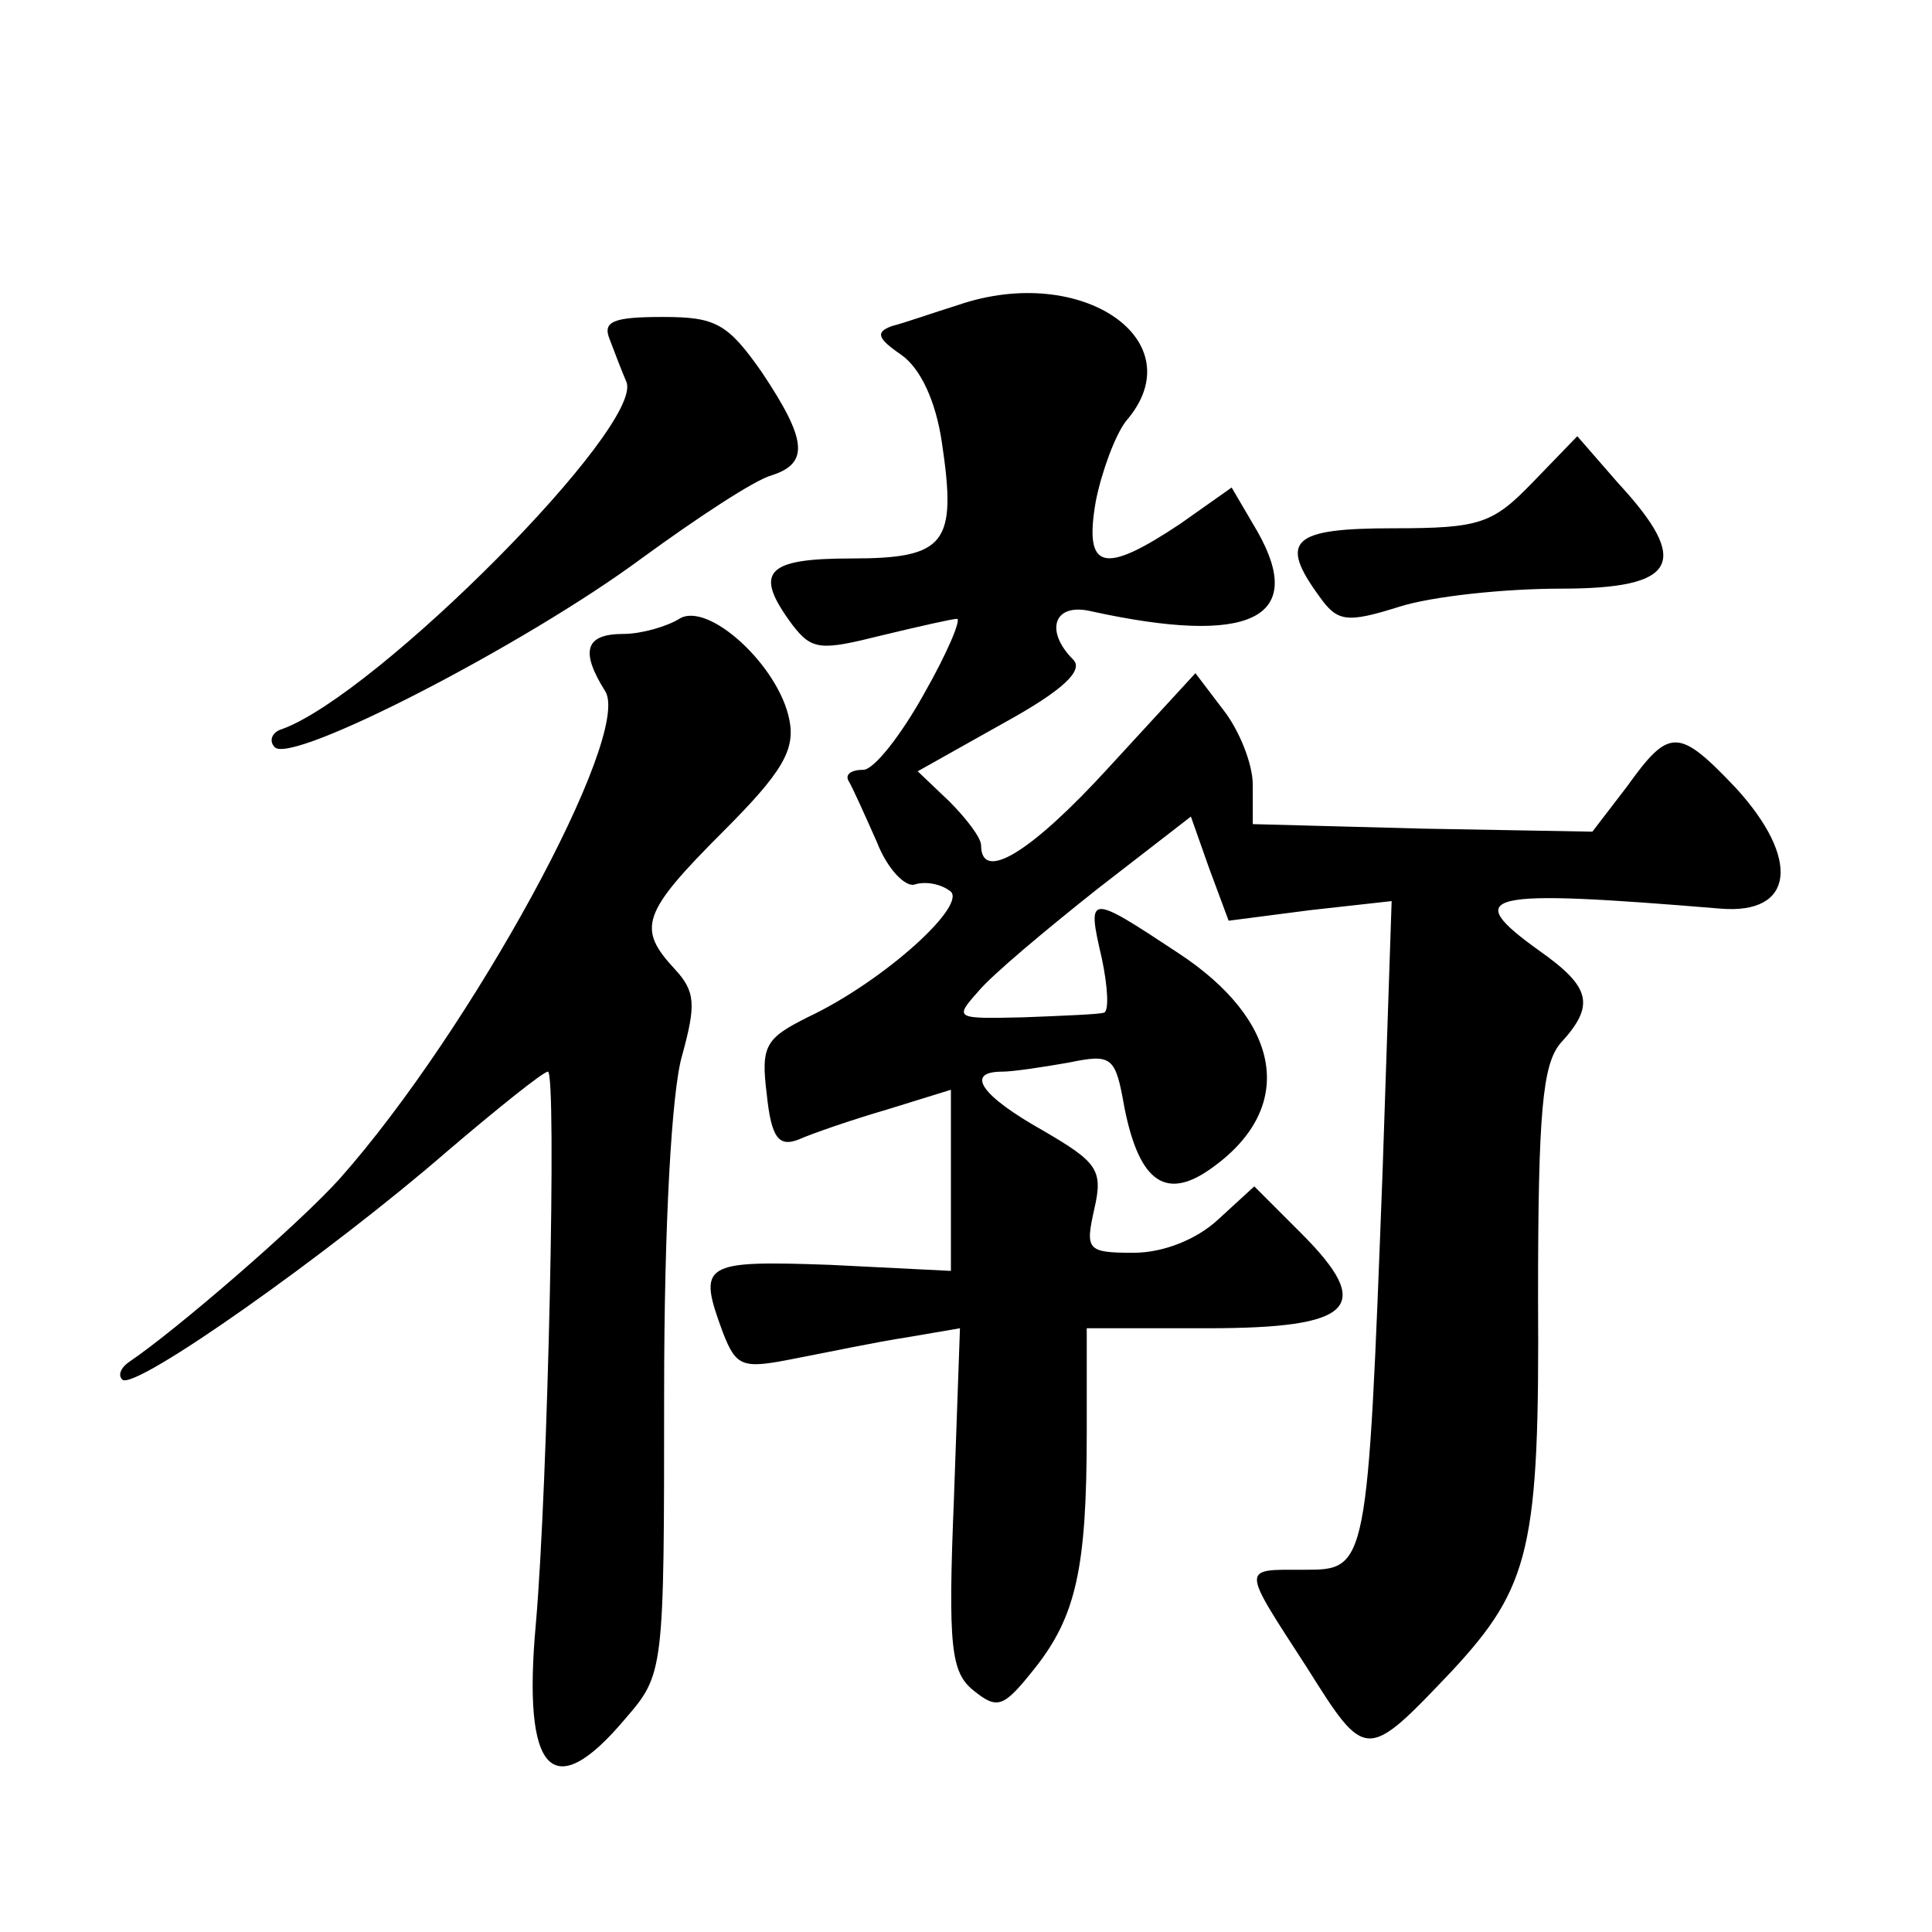
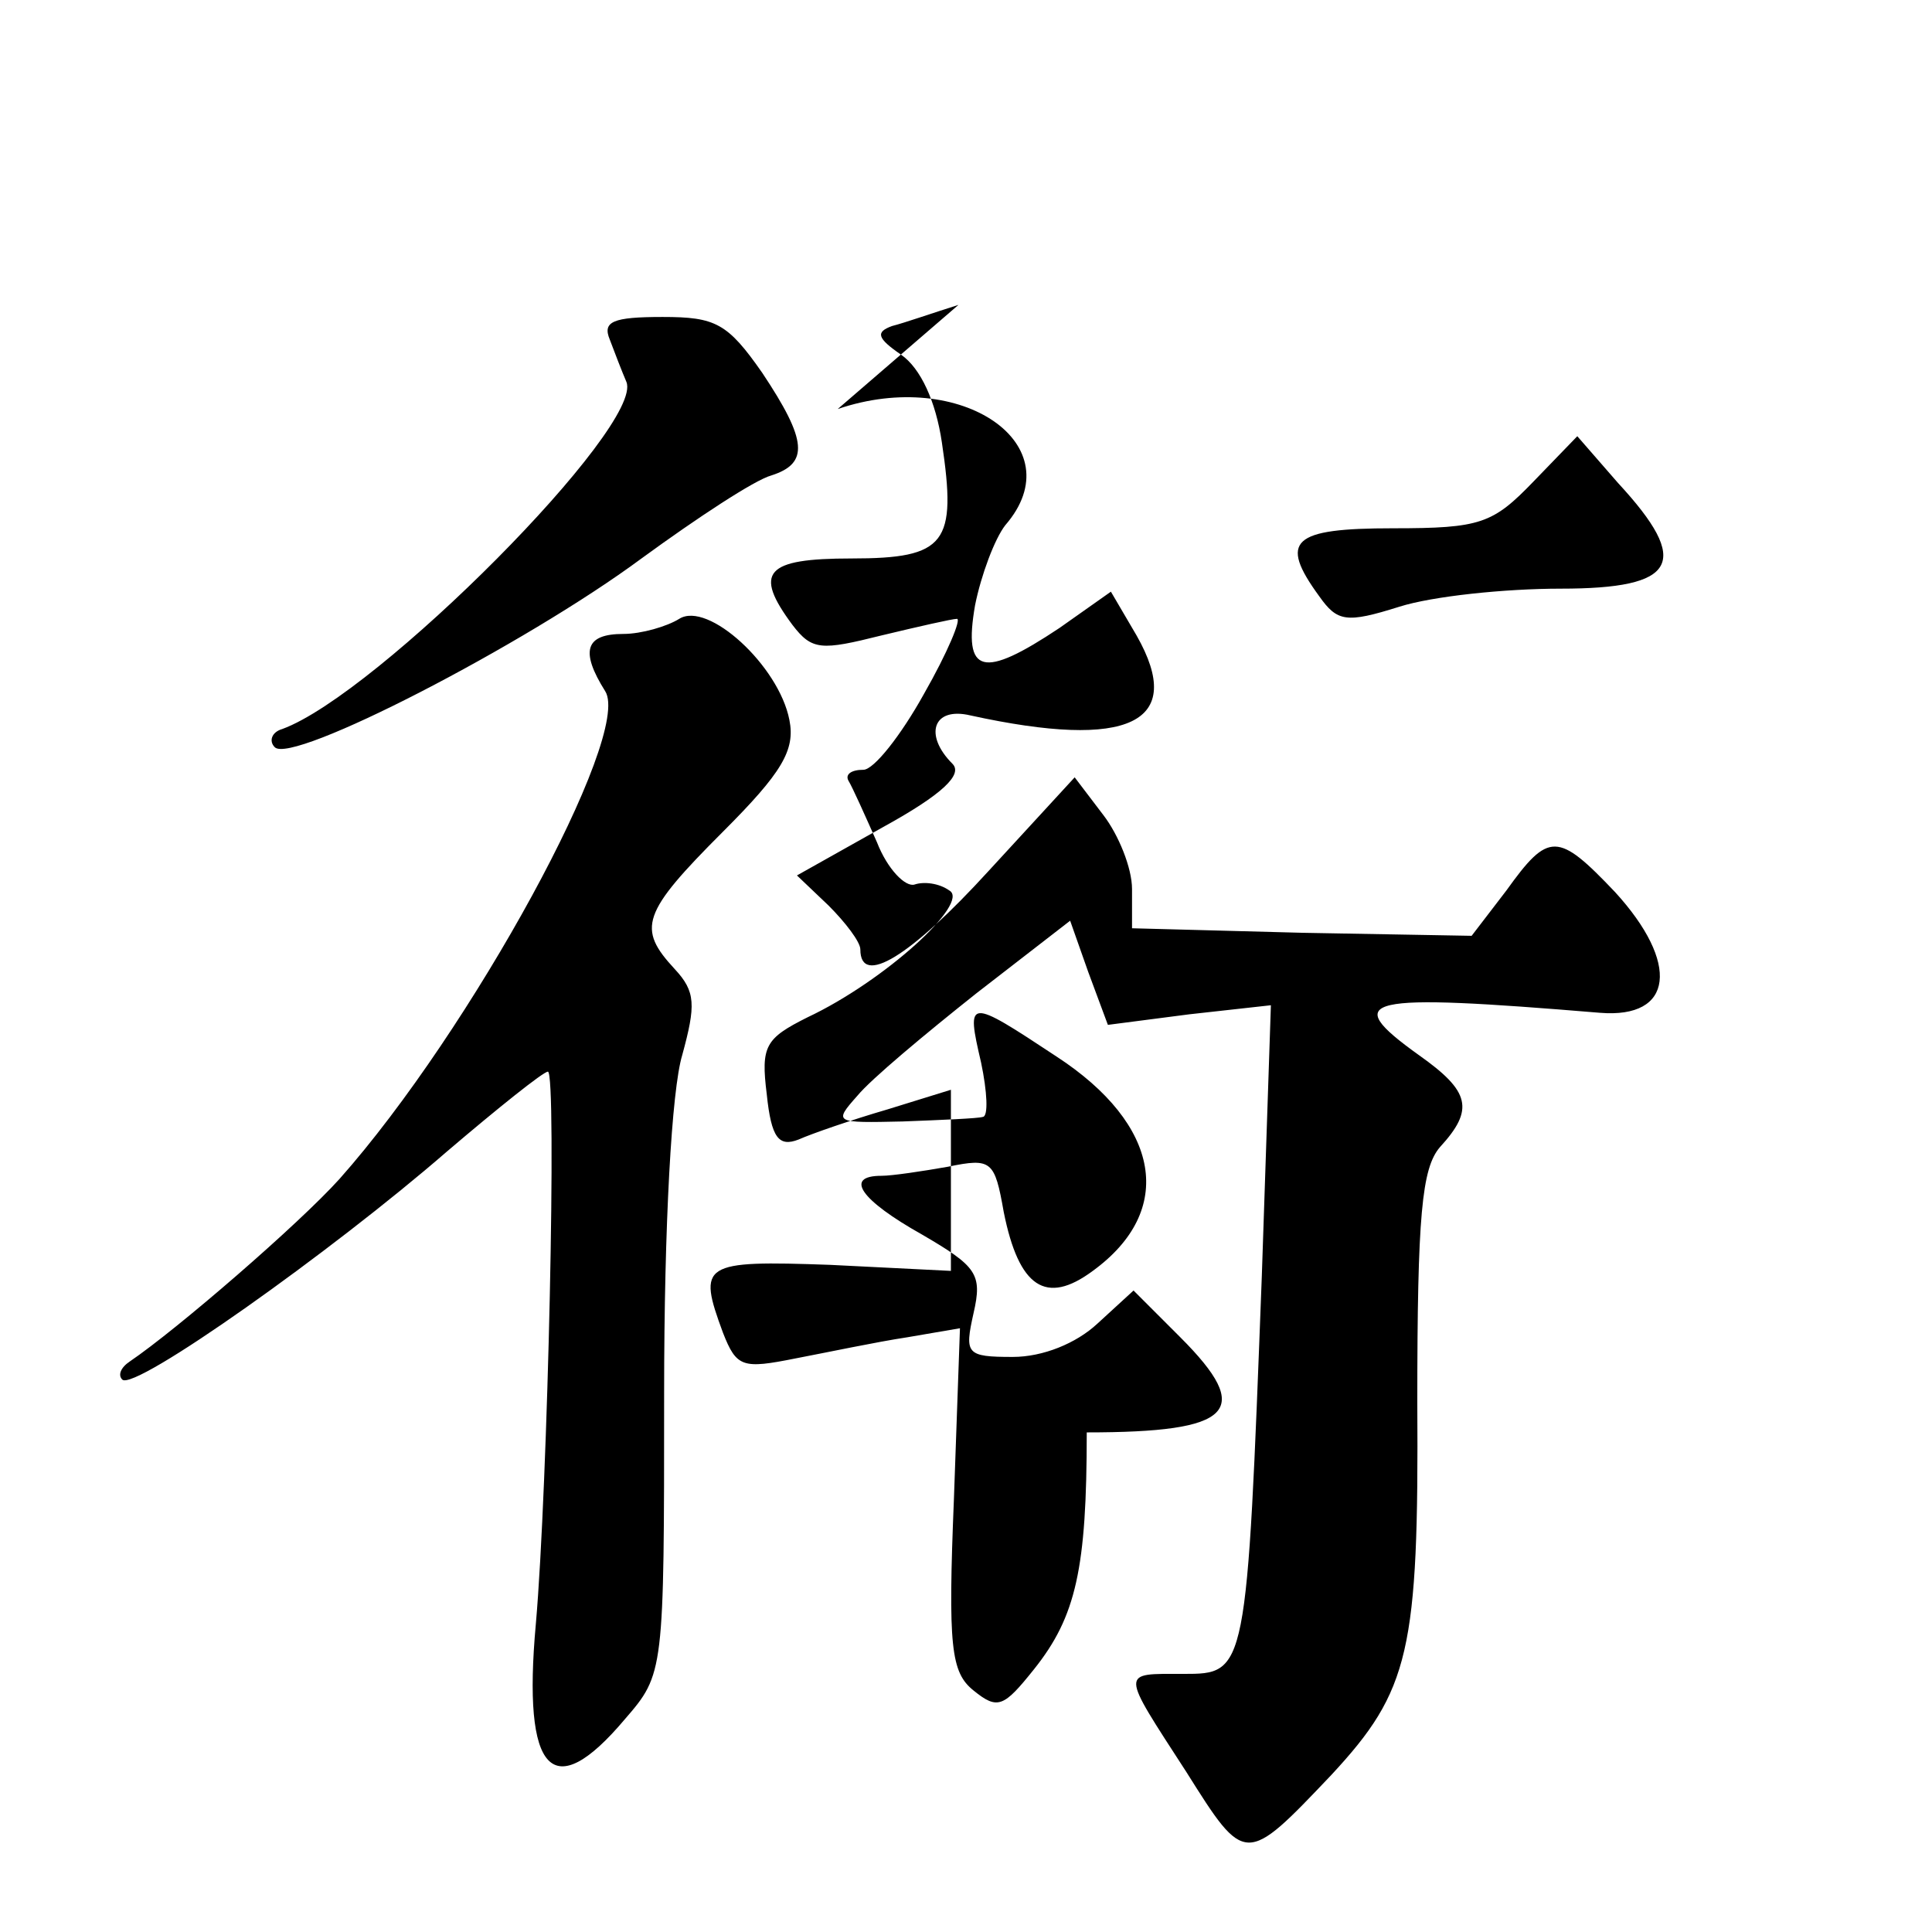
<svg xmlns="http://www.w3.org/2000/svg" version="1.0" width="128pt" height="128pt" viewBox="0 0 128 128" preserveAspectRatio="xMidYMid meet">
  <g transform="translate(0,128) scale(0.1,-0.1)" fill="#0" stroke="none">
-     <path d="M635 1078 c-16 -5 -36 -12 -44 -14 -11 -4 -10 -8 6 -19 13 -9 23 -31 27 -58 10 -67 3 -77 -60 -77 -57 0 -65 -9 -39 -44 13 -17 19 -17 59 -7 25 6 47 11 50 11 3 0 -6 -22 -22 -50 -15 -27 -33 -50 -40 -50 -8 0 -12 -3 -10 -7 3 -5 11 -23 19 -41 7 -18 19 -30 25 -28 6 2 16 1 23 -4 14 -8 -43 -60 -94 -84 -28 -14 -31 -19 -27 -51 3 -29 8 -35 21 -30 9 4 35 13 59 20 l42 13 0 -60 0 -60 -80 4 c-85 3 -88 1 -71 -45 9 -23 13 -24 48 -17 21 4 54 11 74 14 l35 6 -4 -113 c-4 -98 -2 -115 13 -127 16 -13 20 -11 40 14 28 35 35 67 35 157 l0 69 80 0 c97 0 111 14 62 63 l-31 31 -24 -22 c-14 -13 -36 -22 -56 -22 -31 0 -32 2 -26 29 6 26 2 31 -34 52 -41 23 -52 39 -27 39 7 0 27 3 44 6 29 6 31 4 37 -30 10 -50 28 -62 59 -39 55 40 45 97 -24 142 -59 39 -60 39 -50 -4 4 -19 5 -36 1 -36 -3 -1 -27 -2 -53 -3 -45 -1 -46 -1 -30 17 9 11 45 41 79 68 l62 48 12 -34 13 -35 54 7 54 6 -6 -179 c-10 -264 -10 -264 -52 -264 -42 0 -42 3 2 -65 39 -62 39 -62 96 -2 52 56 58 82 57 247 0 124 3 155 15 169 23 25 20 37 -14 61 -53 38 -37 41 120 28 49 -4 53 33 10 80 -38 40 -44 40 -72 1 l-23 -30 -112 2 -113 3 0 26 c0 14 -9 36 -19 49 l-19 25 -57 -62 c-52 -57 -85 -77 -85 -52 0 5 -10 18 -21 29 l-21 20 57 32 c40 22 53 35 46 42 -19 19 -13 38 12 32 105 -23 143 -5 110 53 l-17 29 -34 -24 c-51 -34 -64 -31 -56 15 4 20 13 44 20 53 46 53 -29 105 -111 77z M404 1055 c3 -8 8 -21 11 -28 12 -29 -165 -207 -228 -230 -7 -2 -9 -8 -5 -12 11 -12 166 68 243 125 37 27 75 52 86 55 25 8 24 23 -6 68 -23 33 -31 37 -66 37 -33 0 -40 -3 -35 -15z M1016 961 c-27 -28 -35 -31 -93 -31 -67 0 -76 -8 -49 -45 12 -17 18 -18 53 -7 22 7 70 12 107 12 77 0 87 17 38 70 l-27 31 -29 -30z M450 870 c-8 -5 -25 -10 -37 -10 -25 0 -29 -11 -12 -38 18 -29 -89 -225 -176 -323 -27 -30 -108 -100 -139 -121 -6 -4 -8 -9 -5 -12 8 -8 139 85 215 151 34 29 64 53 67 53 6 0 0 -275 -8 -366 -9 -99 11 -120 59 -63 26 30 26 31 26 216 0 112 5 201 12 224 9 33 9 42 -5 57 -25 27 -22 37 32 91 39 39 48 54 44 74 -7 36 -54 79 -73 67z" />
+     <path d="M635 1078 c-16 -5 -36 -12 -44 -14 -11 -4 -10 -8 6 -19 13 -9 23 -31 27 -58 10 -67 3 -77 -60 -77 -57 0 -65 -9 -39 -44 13 -17 19 -17 59 -7 25 6 47 11 50 11 3 0 -6 -22 -22 -50 -15 -27 -33 -50 -40 -50 -8 0 -12 -3 -10 -7 3 -5 11 -23 19 -41 7 -18 19 -30 25 -28 6 2 16 1 23 -4 14 -8 -43 -60 -94 -84 -28 -14 -31 -19 -27 -51 3 -29 8 -35 21 -30 9 4 35 13 59 20 l42 13 0 -60 0 -60 -80 4 c-85 3 -88 1 -71 -45 9 -23 13 -24 48 -17 21 4 54 11 74 14 l35 6 -4 -113 c-4 -98 -2 -115 13 -127 16 -13 20 -11 40 14 28 35 35 67 35 157 c97 0 111 14 62 63 l-31 31 -24 -22 c-14 -13 -36 -22 -56 -22 -31 0 -32 2 -26 29 6 26 2 31 -34 52 -41 23 -52 39 -27 39 7 0 27 3 44 6 29 6 31 4 37 -30 10 -50 28 -62 59 -39 55 40 45 97 -24 142 -59 39 -60 39 -50 -4 4 -19 5 -36 1 -36 -3 -1 -27 -2 -53 -3 -45 -1 -46 -1 -30 17 9 11 45 41 79 68 l62 48 12 -34 13 -35 54 7 54 6 -6 -179 c-10 -264 -10 -264 -52 -264 -42 0 -42 3 2 -65 39 -62 39 -62 96 -2 52 56 58 82 57 247 0 124 3 155 15 169 23 25 20 37 -14 61 -53 38 -37 41 120 28 49 -4 53 33 10 80 -38 40 -44 40 -72 1 l-23 -30 -112 2 -113 3 0 26 c0 14 -9 36 -19 49 l-19 25 -57 -62 c-52 -57 -85 -77 -85 -52 0 5 -10 18 -21 29 l-21 20 57 32 c40 22 53 35 46 42 -19 19 -13 38 12 32 105 -23 143 -5 110 53 l-17 29 -34 -24 c-51 -34 -64 -31 -56 15 4 20 13 44 20 53 46 53 -29 105 -111 77z M404 1055 c3 -8 8 -21 11 -28 12 -29 -165 -207 -228 -230 -7 -2 -9 -8 -5 -12 11 -12 166 68 243 125 37 27 75 52 86 55 25 8 24 23 -6 68 -23 33 -31 37 -66 37 -33 0 -40 -3 -35 -15z M1016 961 c-27 -28 -35 -31 -93 -31 -67 0 -76 -8 -49 -45 12 -17 18 -18 53 -7 22 7 70 12 107 12 77 0 87 17 38 70 l-27 31 -29 -30z M450 870 c-8 -5 -25 -10 -37 -10 -25 0 -29 -11 -12 -38 18 -29 -89 -225 -176 -323 -27 -30 -108 -100 -139 -121 -6 -4 -8 -9 -5 -12 8 -8 139 85 215 151 34 29 64 53 67 53 6 0 0 -275 -8 -366 -9 -99 11 -120 59 -63 26 30 26 31 26 216 0 112 5 201 12 224 9 33 9 42 -5 57 -25 27 -22 37 32 91 39 39 48 54 44 74 -7 36 -54 79 -73 67z" />
  </g>
</svg>